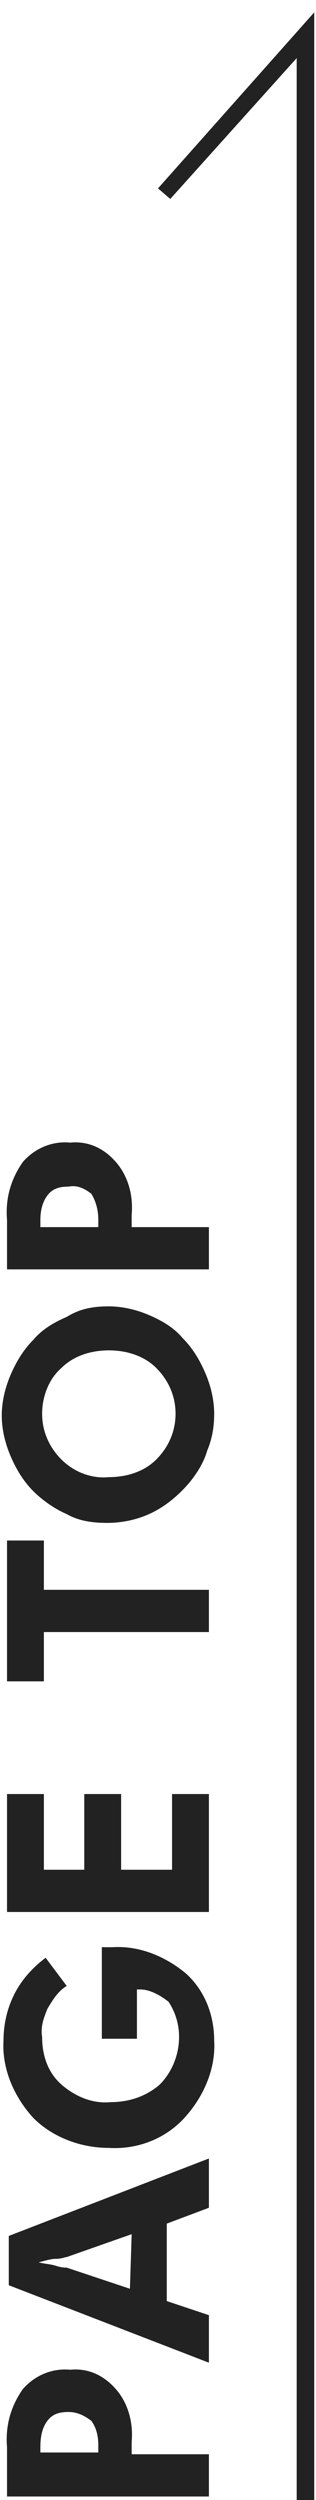
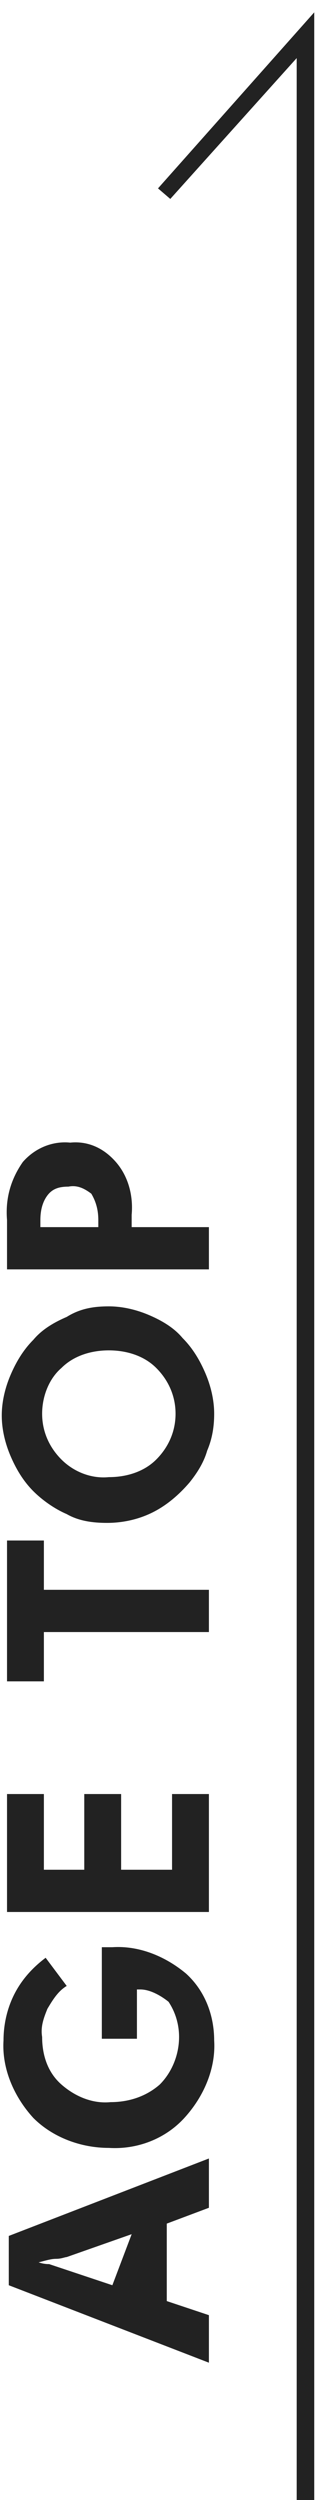
<svg xmlns="http://www.w3.org/2000/svg" version="1.1" x="0px" y="0px" viewBox="0 0 18 142" style="enable-background:new 0 0 18 142;" xml:space="preserve">
  <style type="text/css">
	.st0{fill:#222222;}
</style>
-   <path class="st0" d="M5.6,139.3v-0.4c0-0.5-0.1-1-0.4-1.4c-0.4-0.3-0.8-0.5-1.3-0.5c-0.5,0-0.9,0.1-1.2,0.5  c-0.3,0.4-0.4,0.9-0.4,1.5v0.3H5.6z M11.9,141.8H0.4V139c-0.1-1.2,0.2-2.3,0.9-3.3c0.7-0.8,1.7-1.2,2.7-1.1c1-0.1,1.9,0.3,2.6,1.1  c0.7,0.8,1,1.9,0.9,3v0.7h4.4V141.8z" />
-   <path class="st0" d="M7.5,126.9l-3.7,1.3c-0.1,0-0.3,0.1-0.6,0.1s-0.6,0.1-1,0.2c0.4,0.1,0.7,0.1,1,0.2c0.3,0.1,0.5,0.1,0.6,0.1  l3.6,1.2L7.5,126.9z M11.9,134.2l-11.4-4.4v-2.8l11.4-4.4v2.8l-2.4,0.9v4.4l2.4,0.8V134.2z" />
+   <path class="st0" d="M7.5,126.9l-3.7,1.3c-0.1,0-0.3,0.1-0.6,0.1s-0.6,0.1-1,0.2c0.3,0.1,0.5,0.1,0.6,0.1  l3.6,1.2L7.5,126.9z M11.9,134.2l-11.4-4.4v-2.8l11.4-4.4v2.8l-2.4,0.9v4.4l2.4,0.8V134.2z" />
  <path class="st0" d="M5.8,115.8v-5.2c0.1,0,0.1,0,0.2,0c0.1,0,0.2,0,0.4,0c1.5-0.1,3,0.5,4.2,1.5c1.1,1,1.6,2.4,1.6,3.8  c0.1,1.6-0.6,3.2-1.7,4.4c-1.1,1.2-2.7,1.8-4.3,1.7c-1.6,0-3.2-0.6-4.3-1.7c-1.1-1.2-1.8-2.8-1.7-4.4c0-0.9,0.2-1.8,0.6-2.6  c0.4-0.8,1-1.5,1.8-2.1l1.2,1.6c-0.5,0.3-0.8,0.8-1.1,1.3c-0.2,0.5-0.4,1-0.3,1.6c0,1,0.3,2,1.1,2.7c0.8,0.7,1.8,1.1,2.8,1  c1,0,2-0.3,2.8-1c0.7-0.7,1.1-1.7,1.1-2.7c0-0.7-0.2-1.4-0.6-2C9.1,113.3,8.5,113,8,113H7.8v2.8L5.8,115.8z" />
  <polygon class="st0" points="11.9,108.6 0.4,108.6 0.4,101.9 2.5,101.9 2.5,106.2 4.8,106.2 4.8,101.9 6.9,101.9 6.9,106.2   9.8,106.2 9.8,101.9 11.9,101.9 " />
  <polygon class="st0" points="2.5,90.3 11.9,90.3 11.9,92.7 2.5,92.7 2.5,95.5 0.4,95.5 0.4,87.5 2.5,87.5 " />
  <path class="st0" d="M6.2,74.2c0.8,0,1.6,0.2,2.3,0.5c0.7,0.3,1.4,0.7,1.9,1.3c0.6,0.6,1,1.3,1.3,2c0.3,0.7,0.5,1.5,0.5,2.3  c0,0.7-0.1,1.4-0.4,2.1c-0.2,0.7-0.6,1.3-1,1.8c-0.6,0.7-1.3,1.3-2.1,1.7c-0.8,0.4-1.7,0.6-2.6,0.6c-0.8,0-1.6-0.1-2.3-0.5  c-0.7-0.3-1.4-0.8-1.9-1.3c-0.6-0.6-1-1.3-1.3-2c-0.3-0.7-0.5-1.5-0.5-2.3c0-0.8,0.2-1.6,0.5-2.3c0.3-0.7,0.7-1.4,1.3-2  c0.5-0.6,1.2-1,1.9-1.3C4.6,74.3,5.4,74.2,6.2,74.2z M10,80.3c0-1-0.4-1.9-1.1-2.6c-0.7-0.7-1.7-1-2.7-1c-1,0-2,0.3-2.7,1  c-0.7,0.6-1.1,1.6-1.1,2.6c0,1,0.4,1.9,1.1,2.6c0.7,0.7,1.7,1.1,2.7,1c1,0,2-0.3,2.7-1C9.6,82.2,10,81.3,10,80.3L10,80.3z" />
  <path class="st0" d="M5.6,69.7v-0.4c0-0.5-0.1-1-0.4-1.5c-0.4-0.3-0.8-0.5-1.3-0.4c-0.5,0-0.9,0.1-1.2,0.5c-0.3,0.4-0.4,0.9-0.4,1.4  v0.4L5.6,69.7z M11.9,72.1H0.4v-2.8C0.3,68.1,0.6,67,1.3,66c0.7-0.8,1.7-1.2,2.7-1.1c1-0.1,1.9,0.3,2.6,1.1c0.7,0.8,1,1.9,0.9,3v0.7  h4.4V72.1z" />
  <polygon class="st0" points="17.9,142 16.9,142 16.9,3.3 9.7,11.3 9,10.7 17.9,0.7 " />
</svg>